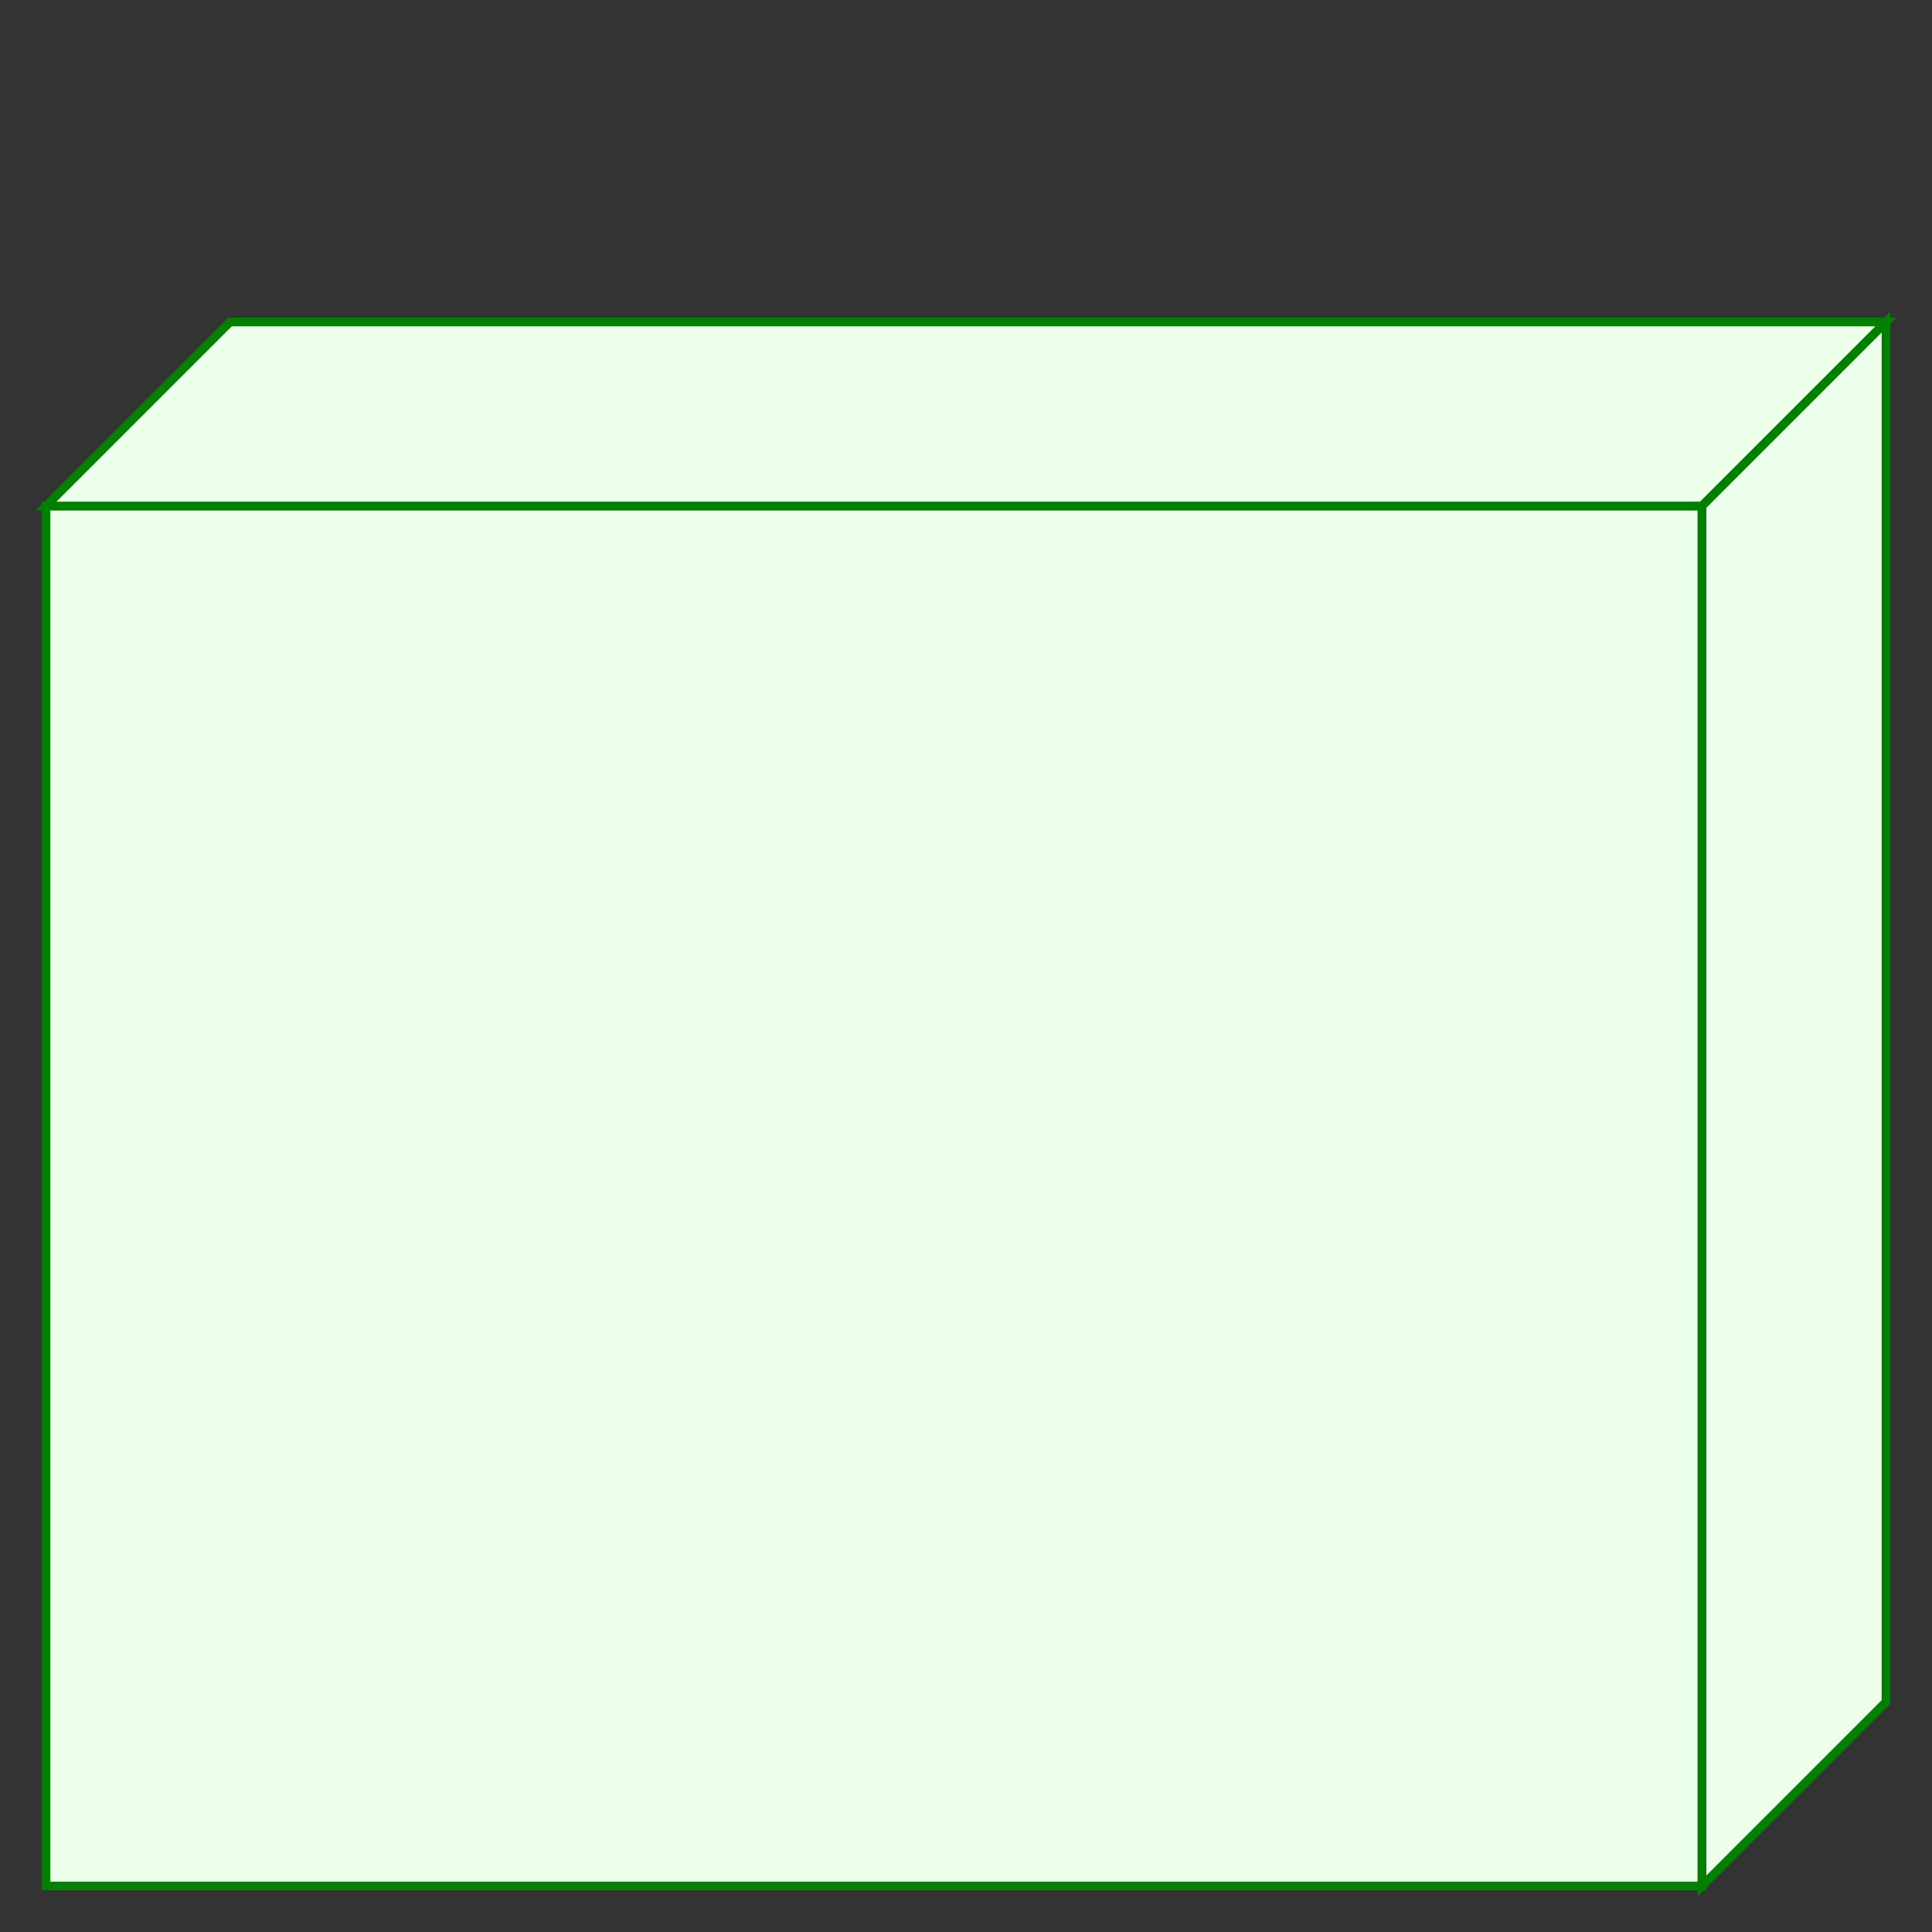
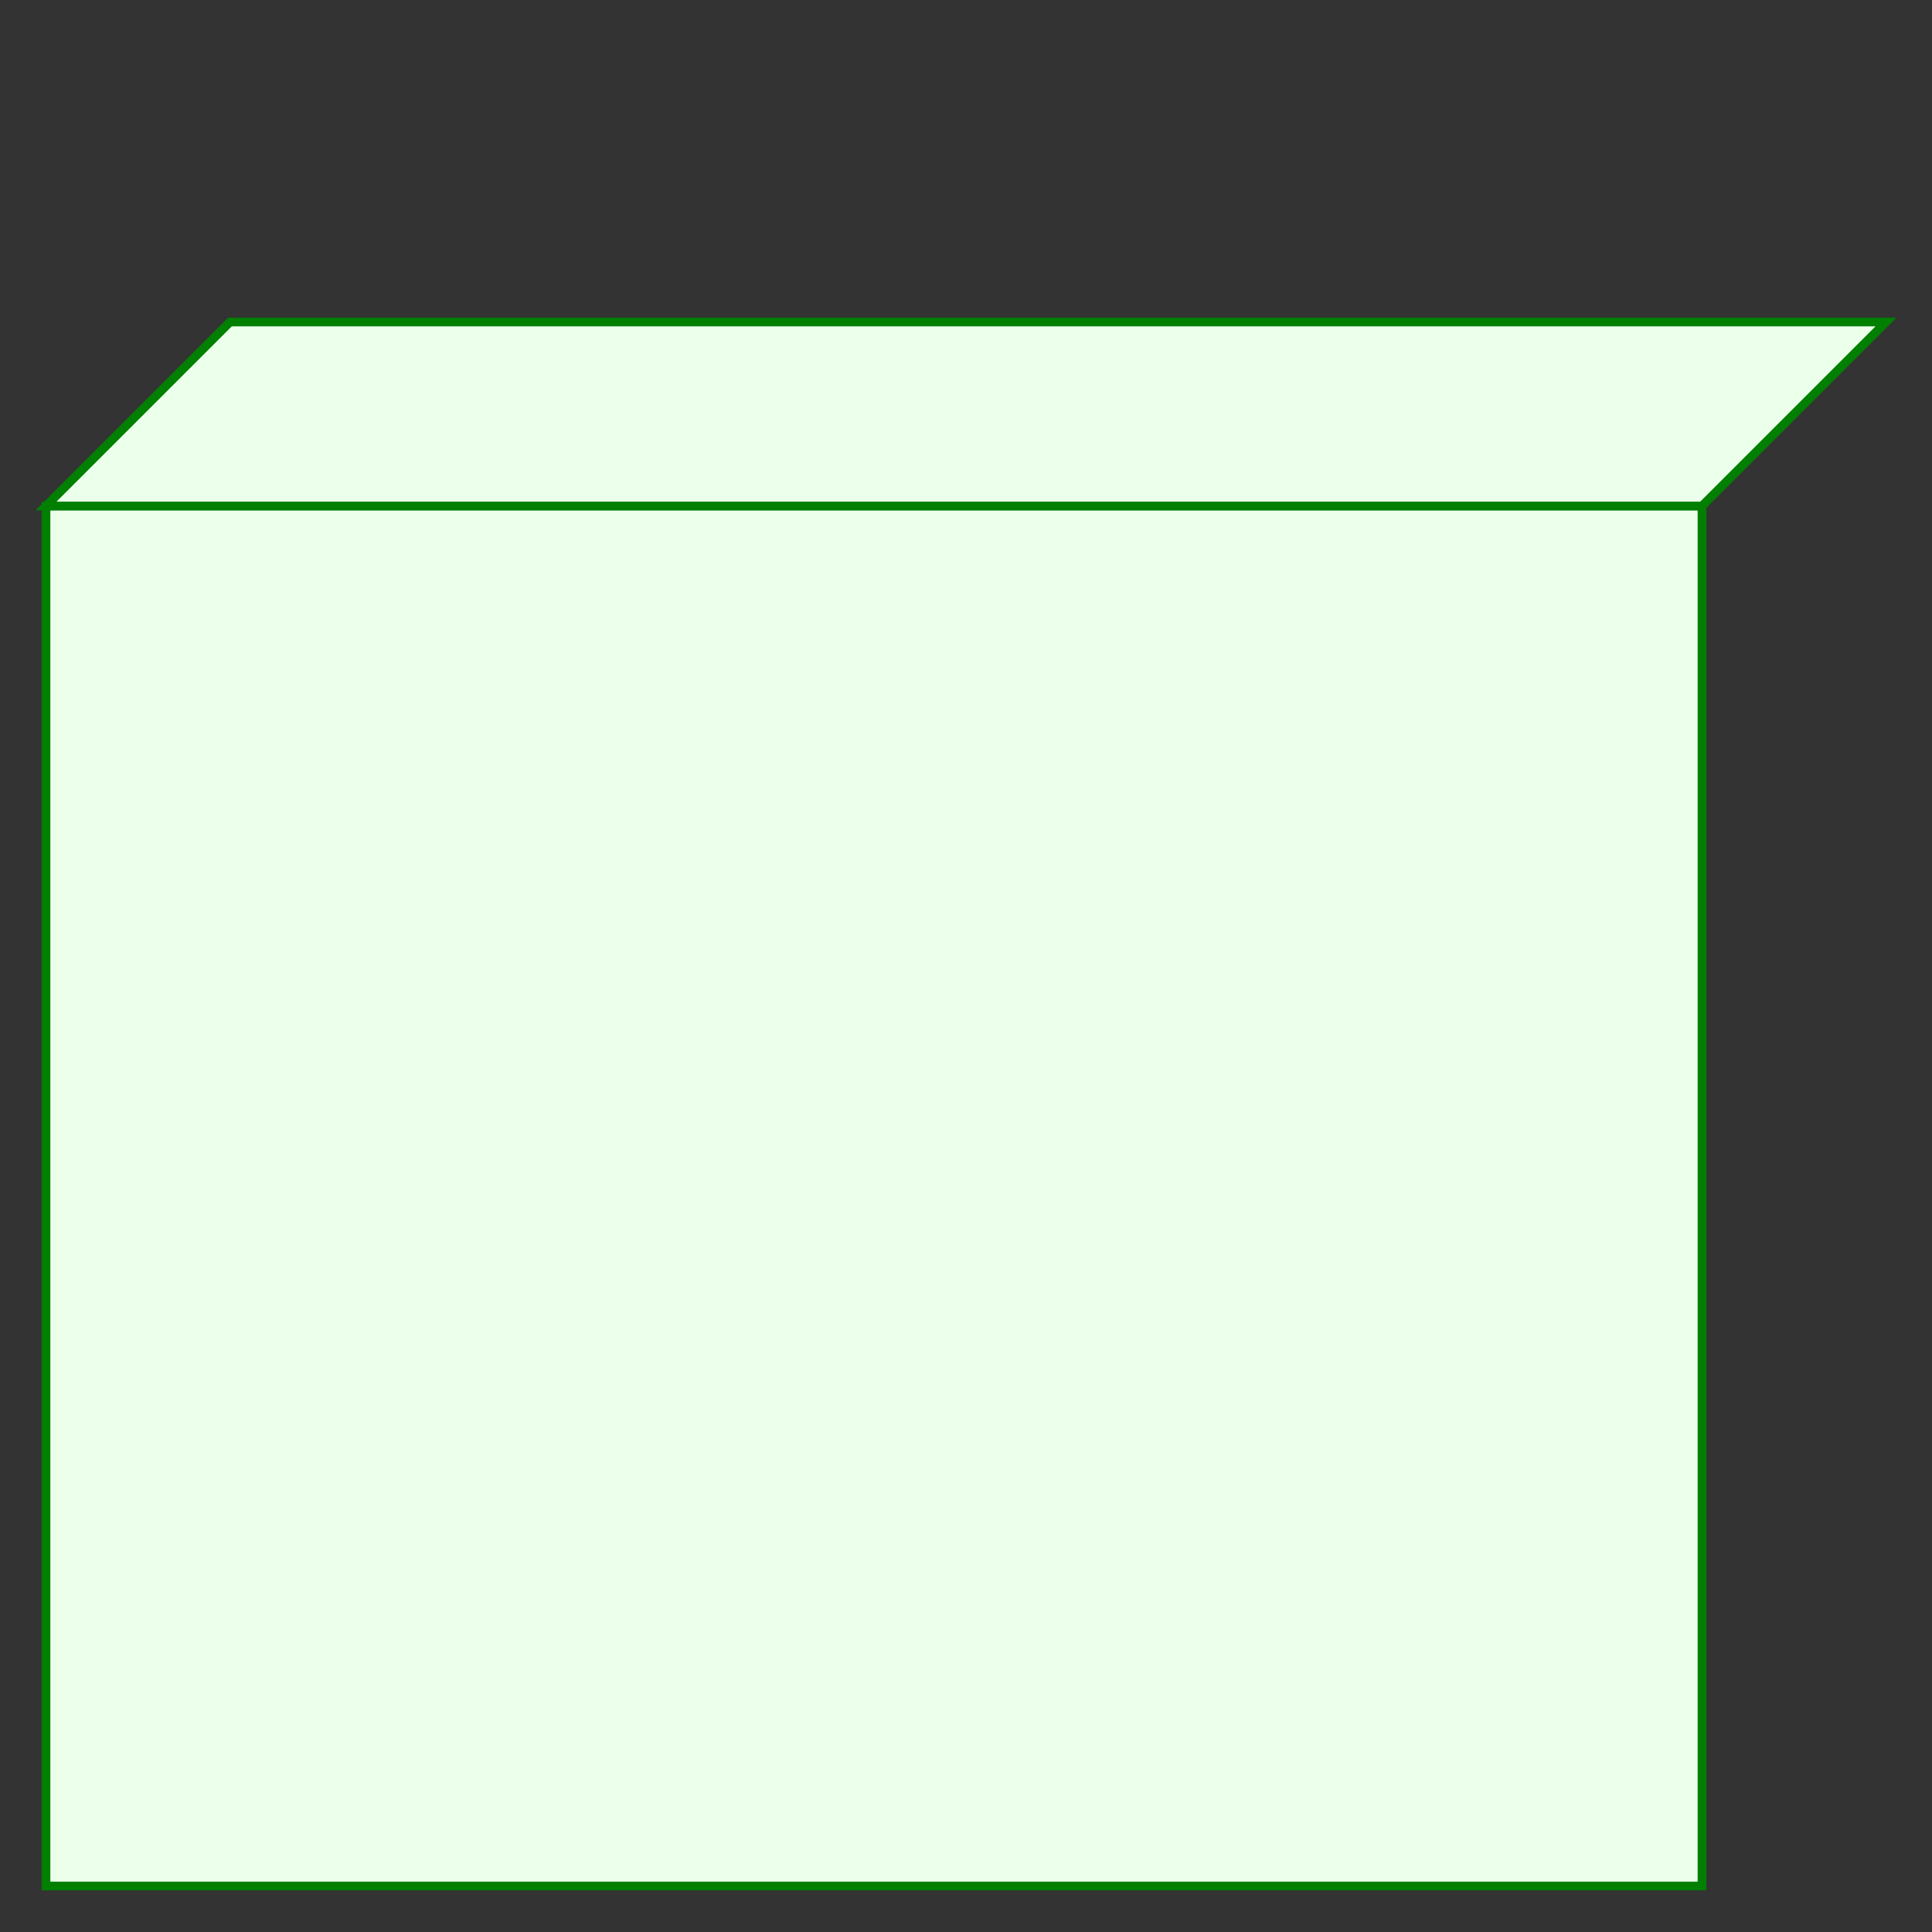
<svg xmlns="http://www.w3.org/2000/svg" baseProfile="full" height="210.0" version="1.1" viewBox="0 0 210.0 210.0" width="210.0">
  <rect x="0" y="0" width="210.0" height="210.0" fill="#333333" stroke="none" />
  <defs />
  <rect fill="rgb(235,255,235)" fill-opacity="1" height="150.0" rx="0.0" ry="0.0" stroke="rgb(0,127,0)" stroke-width="0.25mm" width="180.0" x="5.0" y="55.0" />
  <defs />
  <polygon fill="rgb(235,255,235)" fill-opacity="1" points="5.0,55.0 25.0,35.0 205.0,35.0 185.0,55.0 5.0,55.0" stroke="rgb(0,127,0)" stroke-width="0.25mm" />
  <defs />
-   <polygon fill="rgb(235,255,235)" fill-opacity="1" points="205.0,35.0 205.0,185.0 185.0,205.0 185.0,55.0 205.0,35.0" stroke="rgb(0,127,0)" stroke-width="0.25mm" />
  <defs />
</svg>